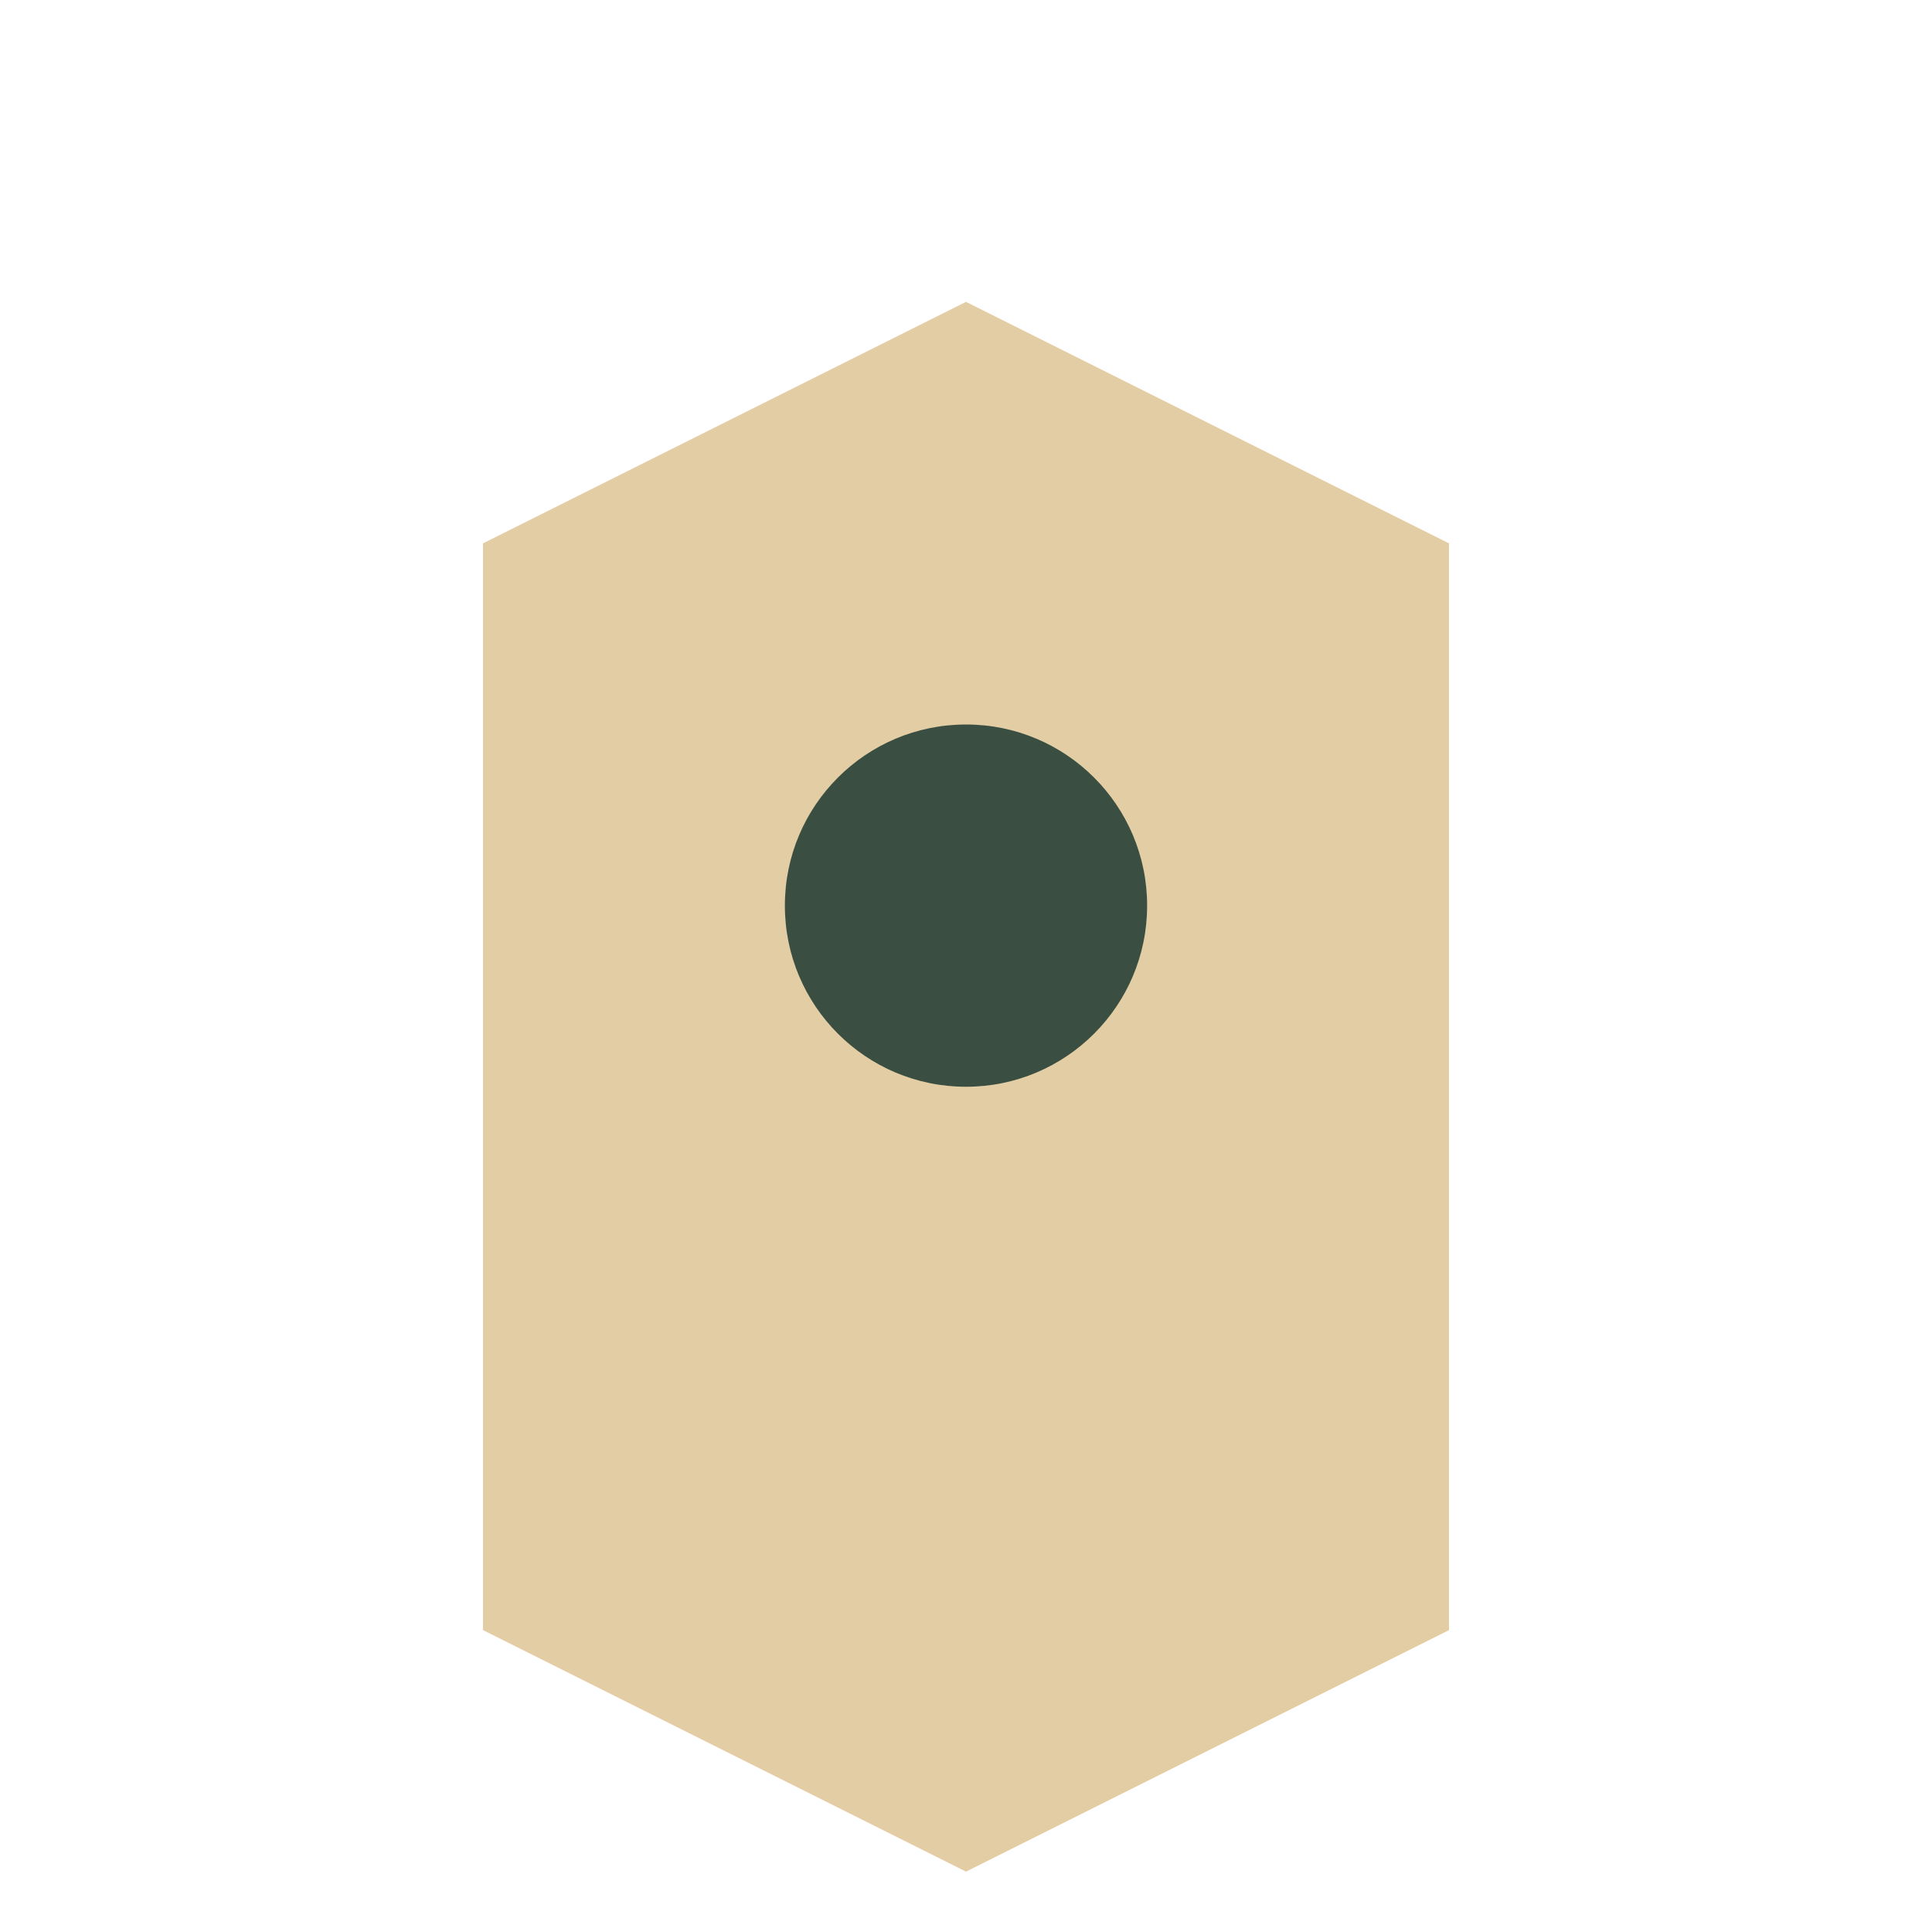
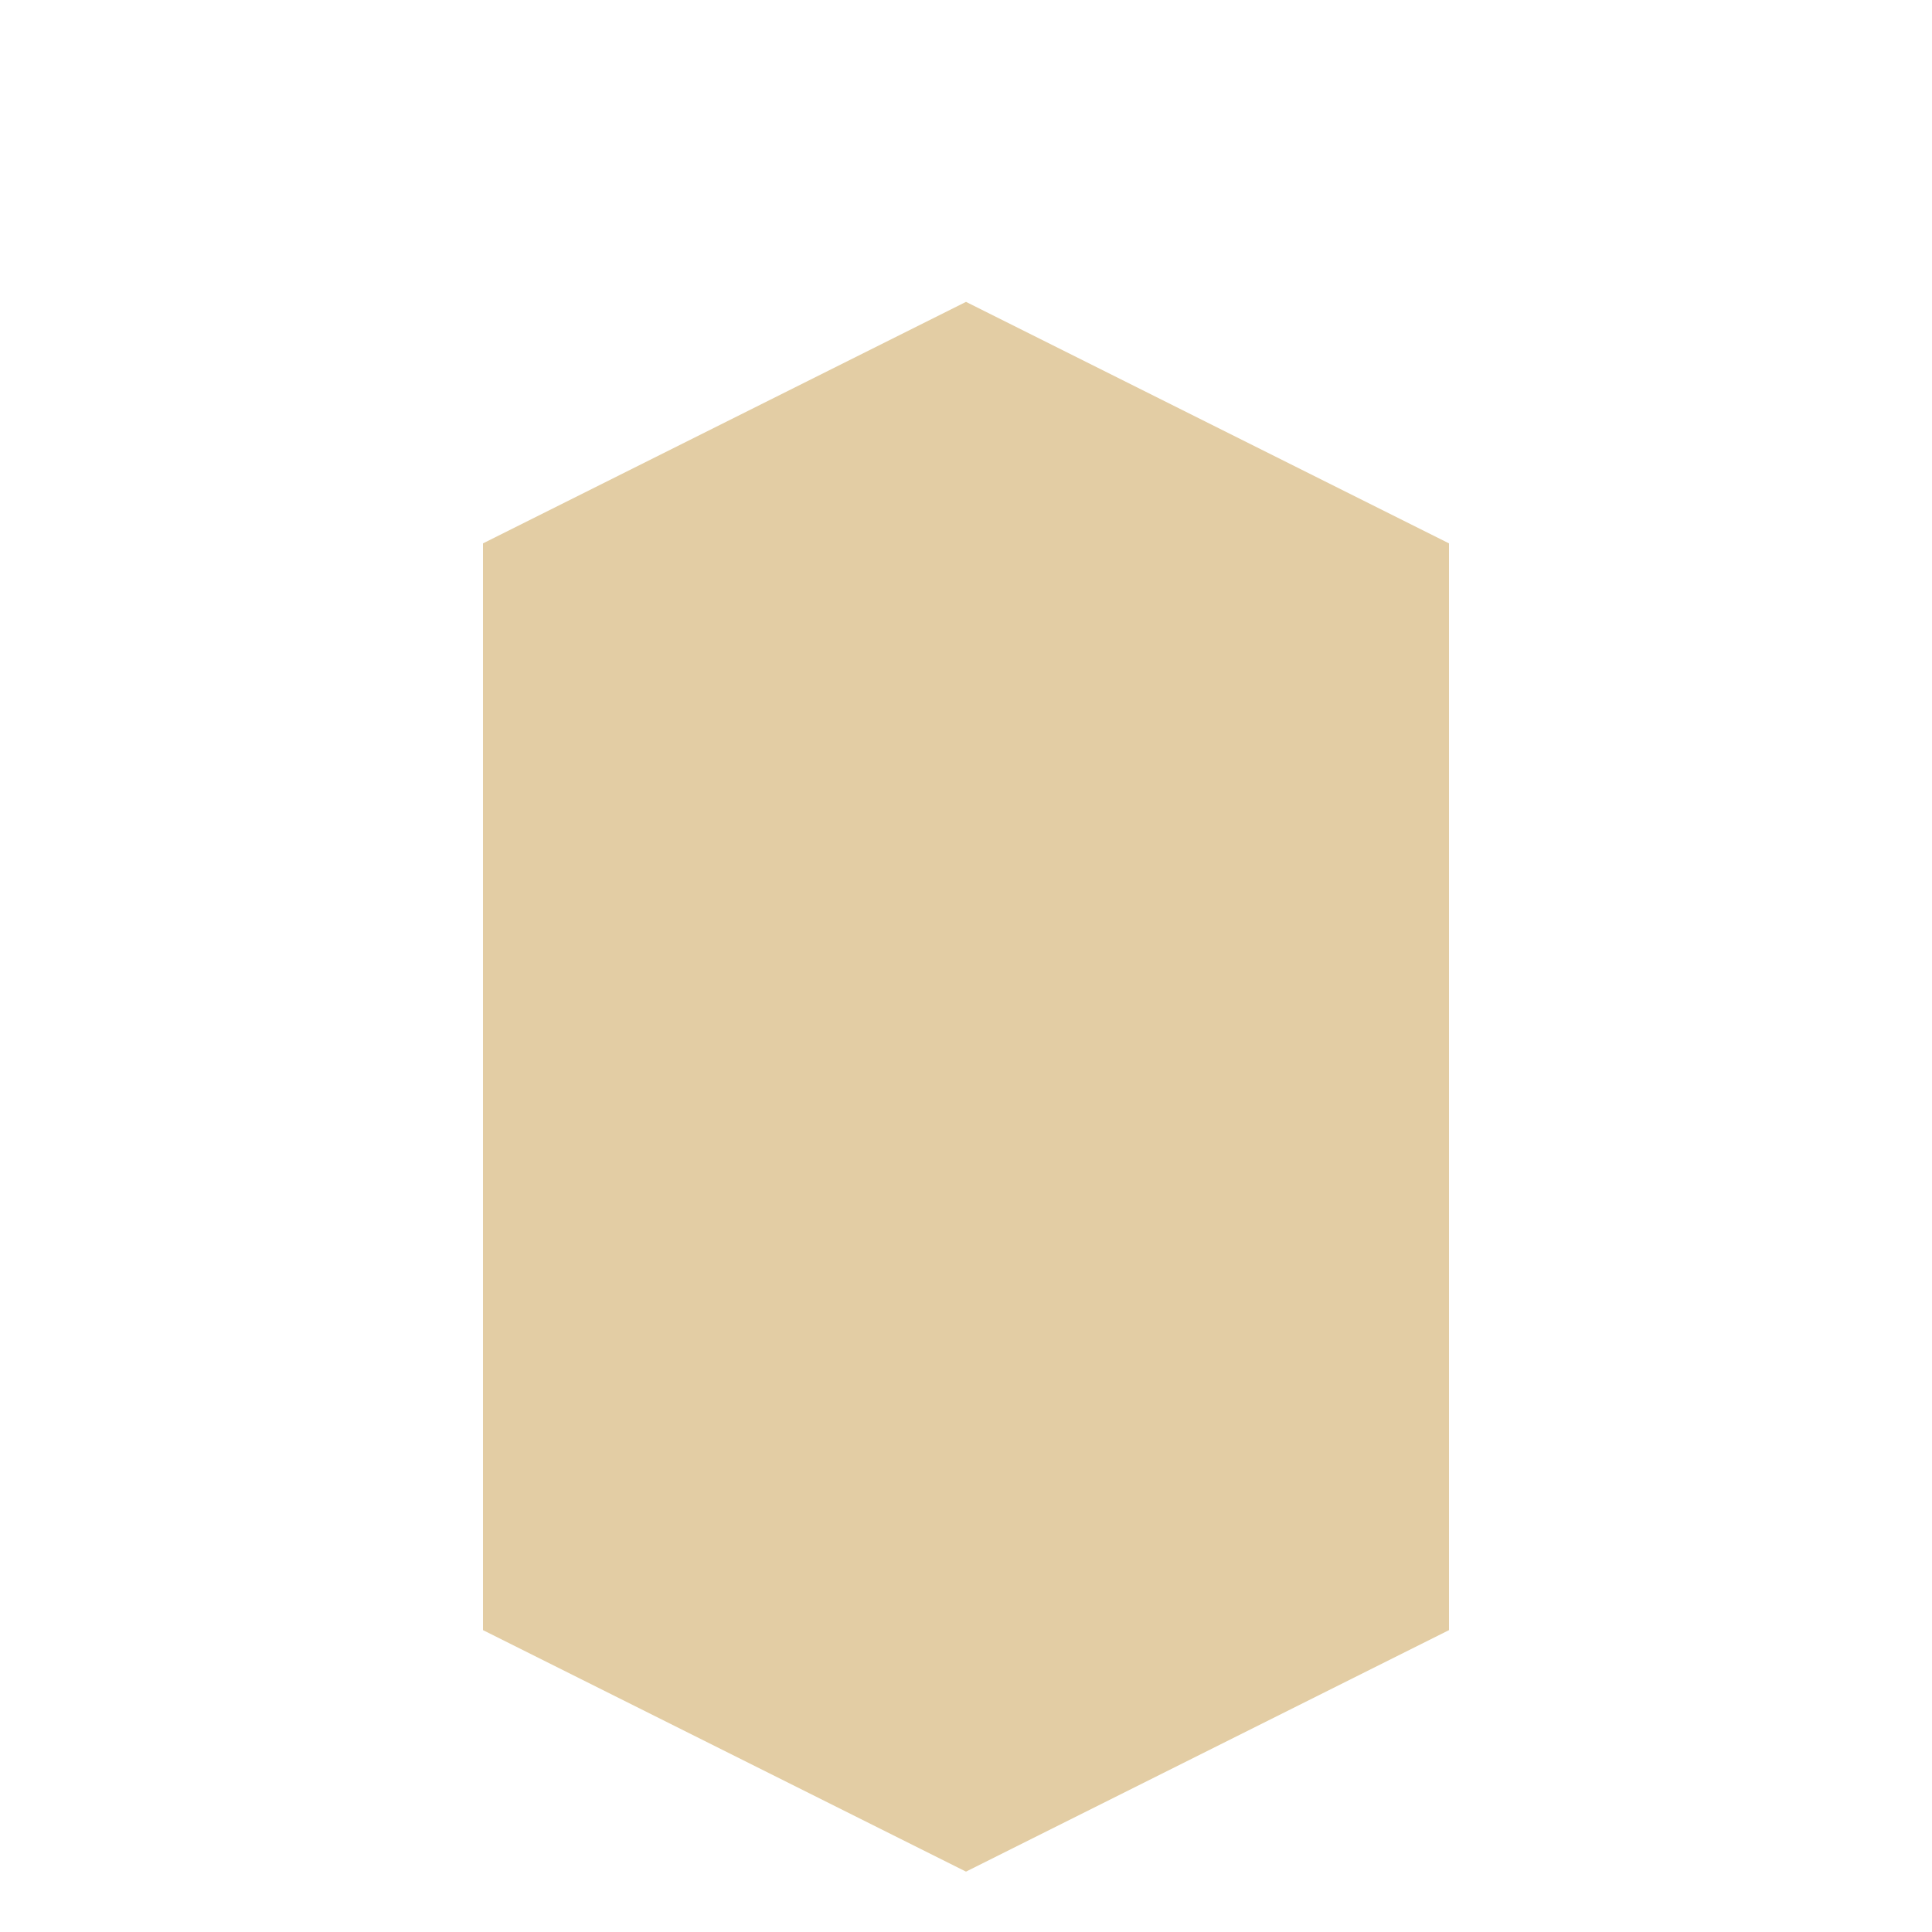
<svg xmlns="http://www.w3.org/2000/svg" width="32" height="32" viewBox="0 0 32 32">
  <path d="M8 27V9l8-4 8 4v18l-8 4-8-4z" fill="#E3CDA4" />
-   <circle cx="16" cy="15" r="3" fill="#3A4F41" />
</svg>